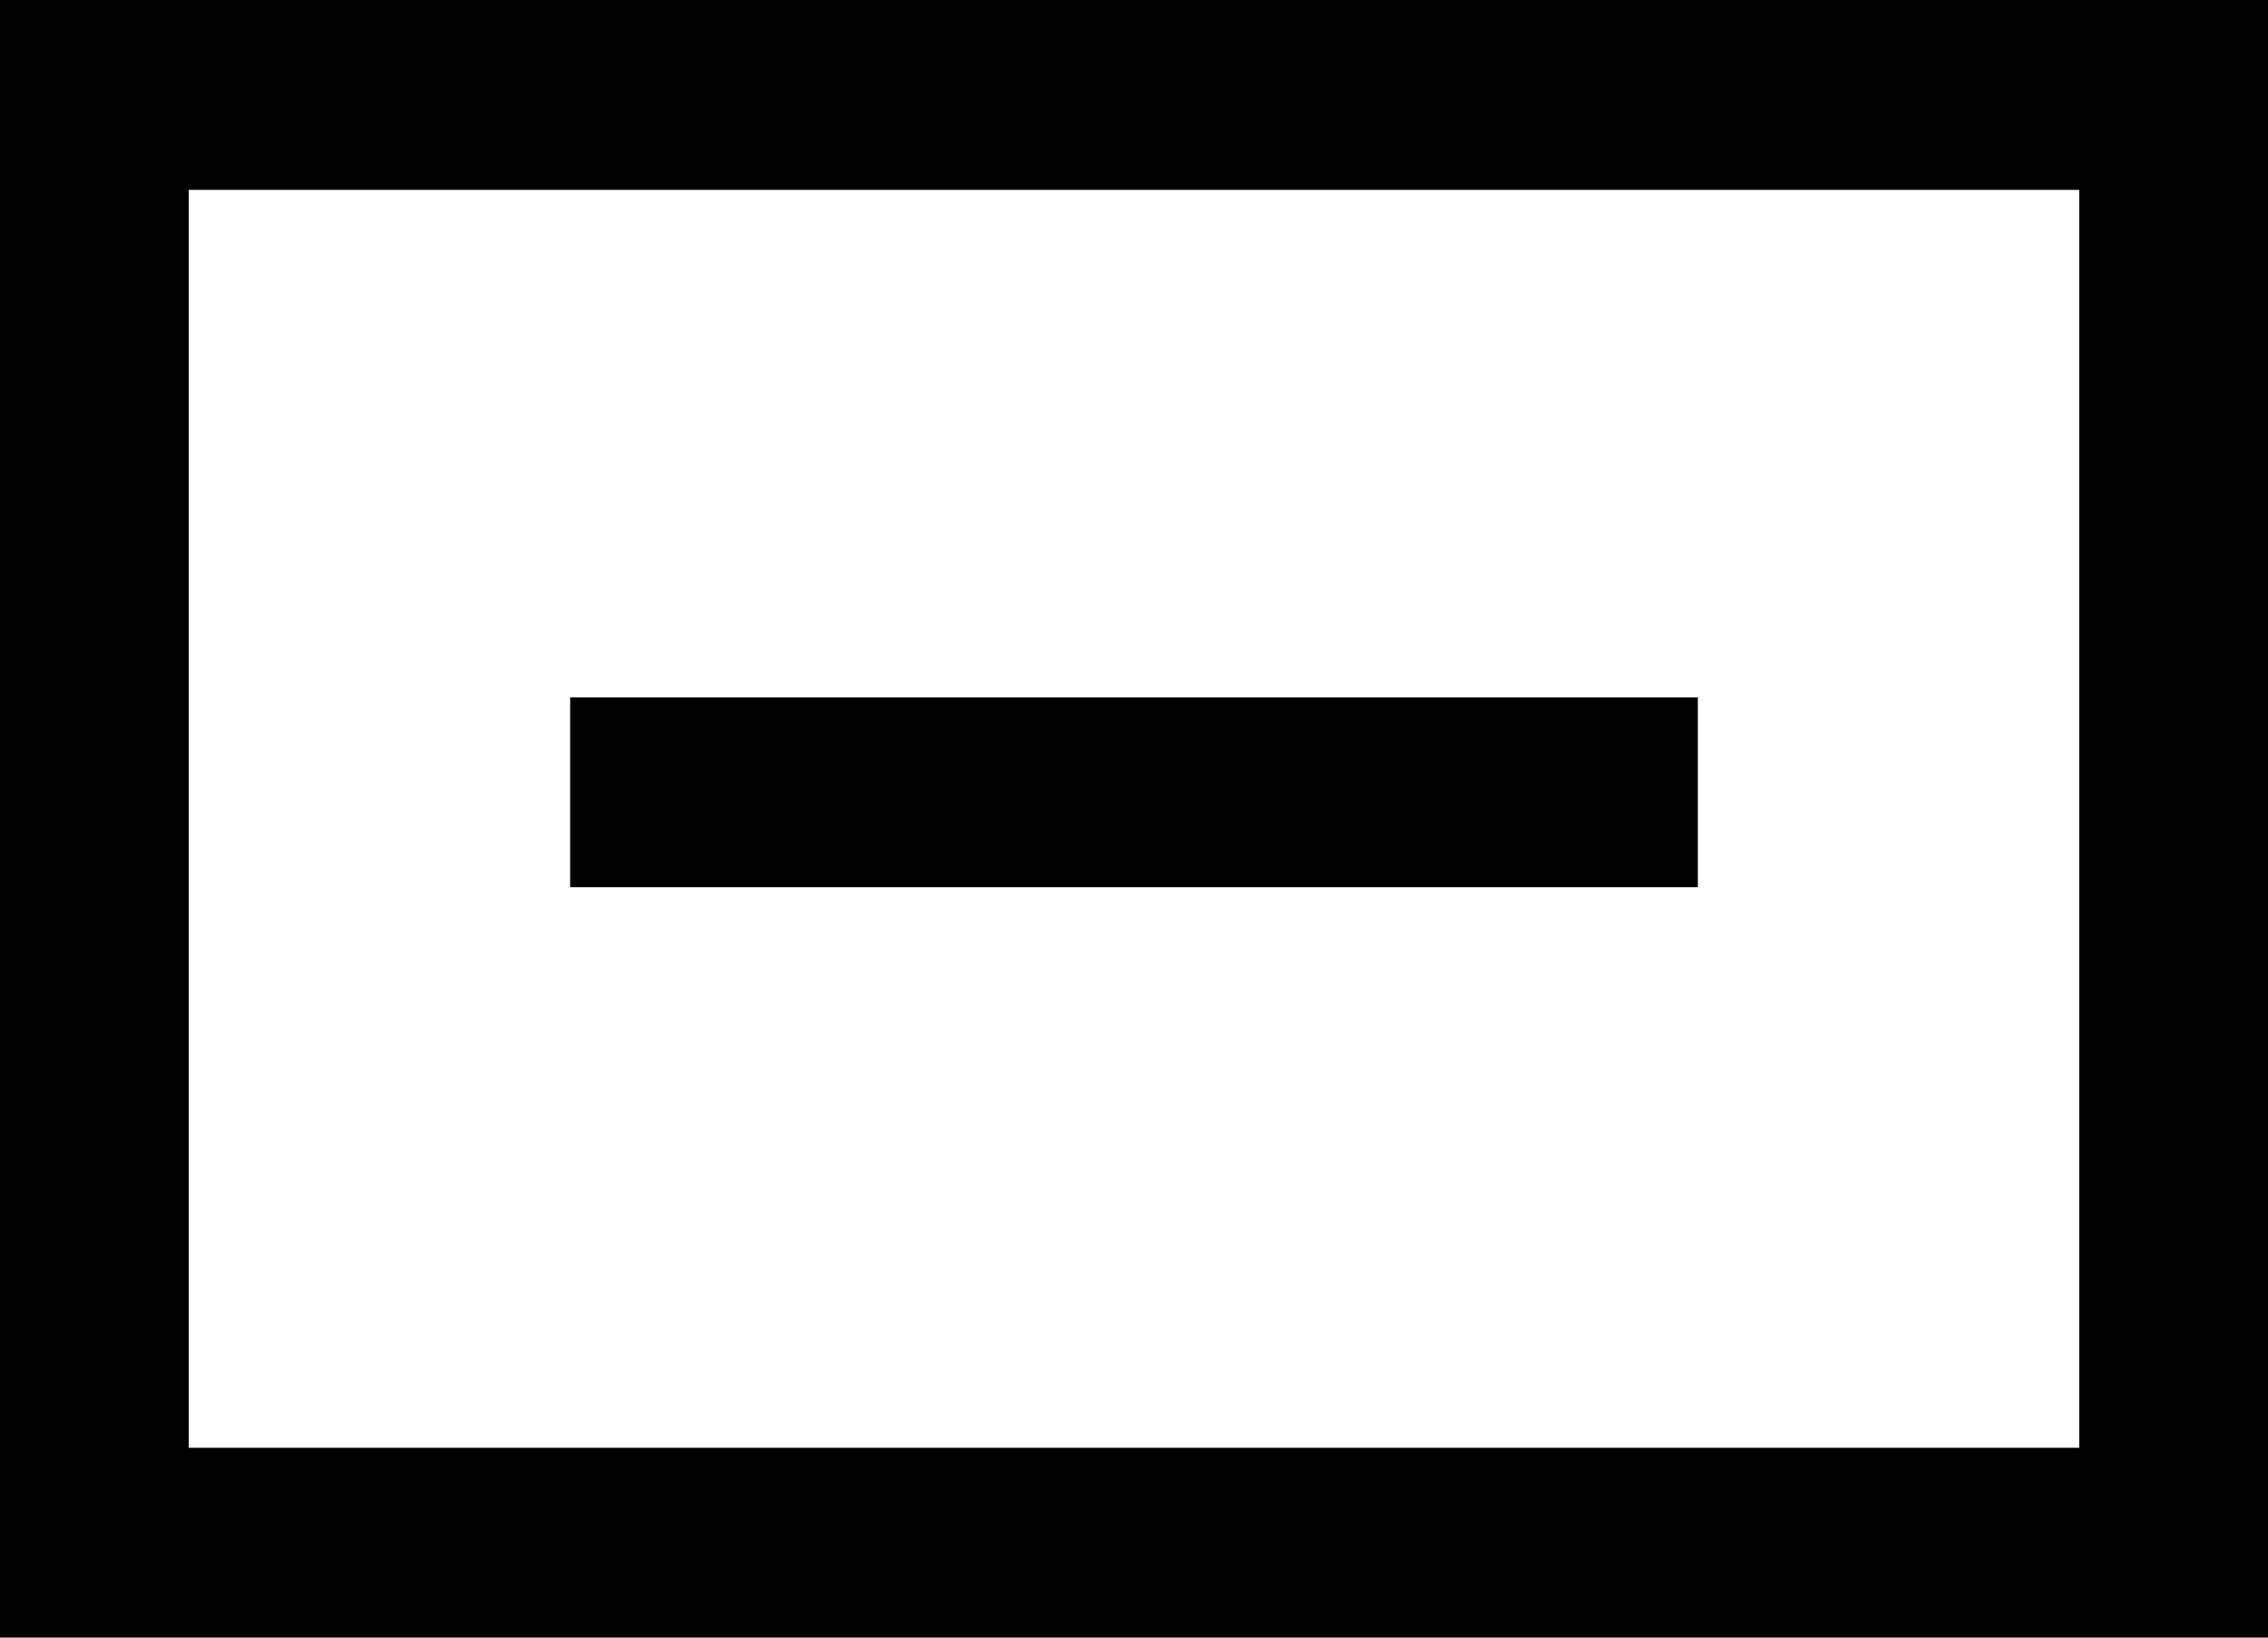
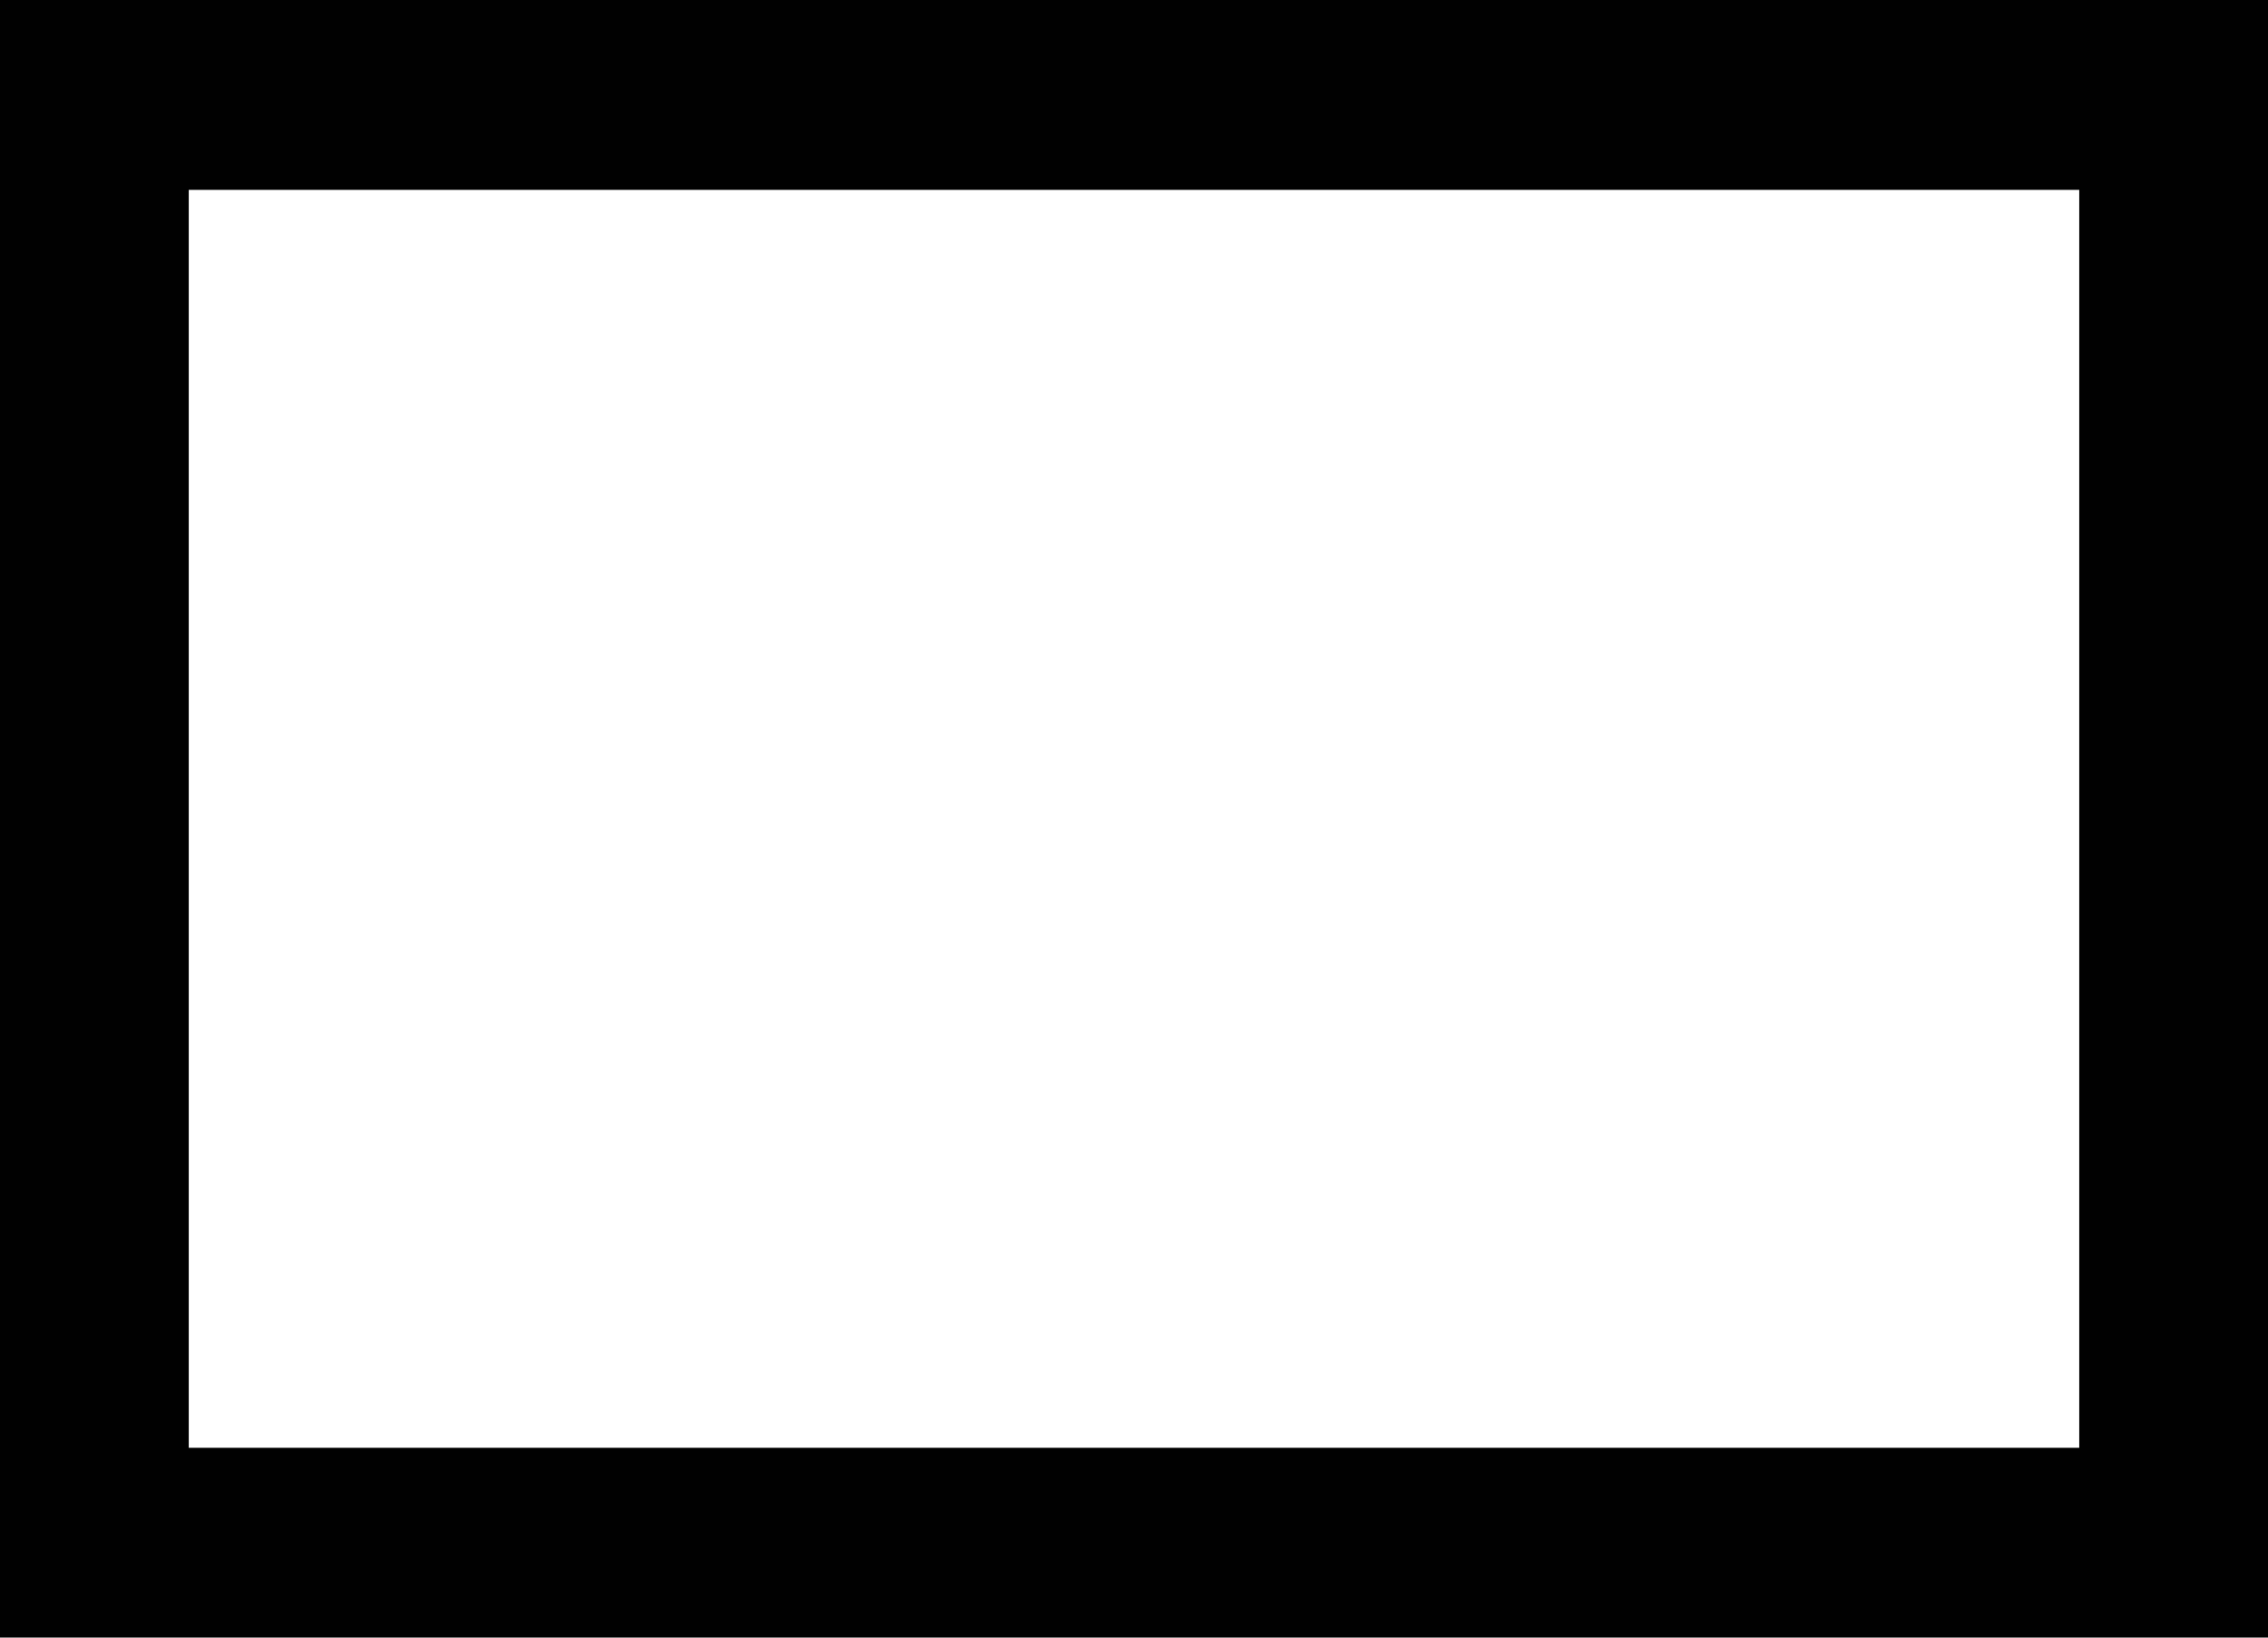
<svg xmlns="http://www.w3.org/2000/svg" xmlns:xlink="http://www.w3.org/1999/xlink" version="1.1" height="13" width="18">
  <defs>
-     <path id="path-0" opacity="1" fill-rule="evenodd" d="M0,13 L0,0 L18,0 L18,13 L0,13 L0,13ZM1.498,11.493 L16.502,11.493 L16.502,1.507 L1.498,1.507 L1.498,11.493 L1.498,11.493Z" />
-     <rect id="rect-1" opacity="1" x="4.525" y="5.536" width="8.95" height="1.507" rx="0" ry="0" />
+     <path id="path-0" opacity="1" fill-rule="evenodd" d="M0,13 L0,0 L18,0 L18,13 L0,13ZM1.498,11.493 L16.502,11.493 L16.502,1.507 L1.498,1.507 L1.498,11.493 L1.498,11.493Z" />
  </defs>
  <g opacity="1">
    <g opacity="1">
      <use xlink:href="#path-0" fill="rgb(1,1,1)" fill-opacity="1" />
    </g>
    <g opacity="1">
      <use xlink:href="#rect-1" fill="rgb(1,1,1)" fill-opacity="1" />
    </g>
  </g>
</svg>